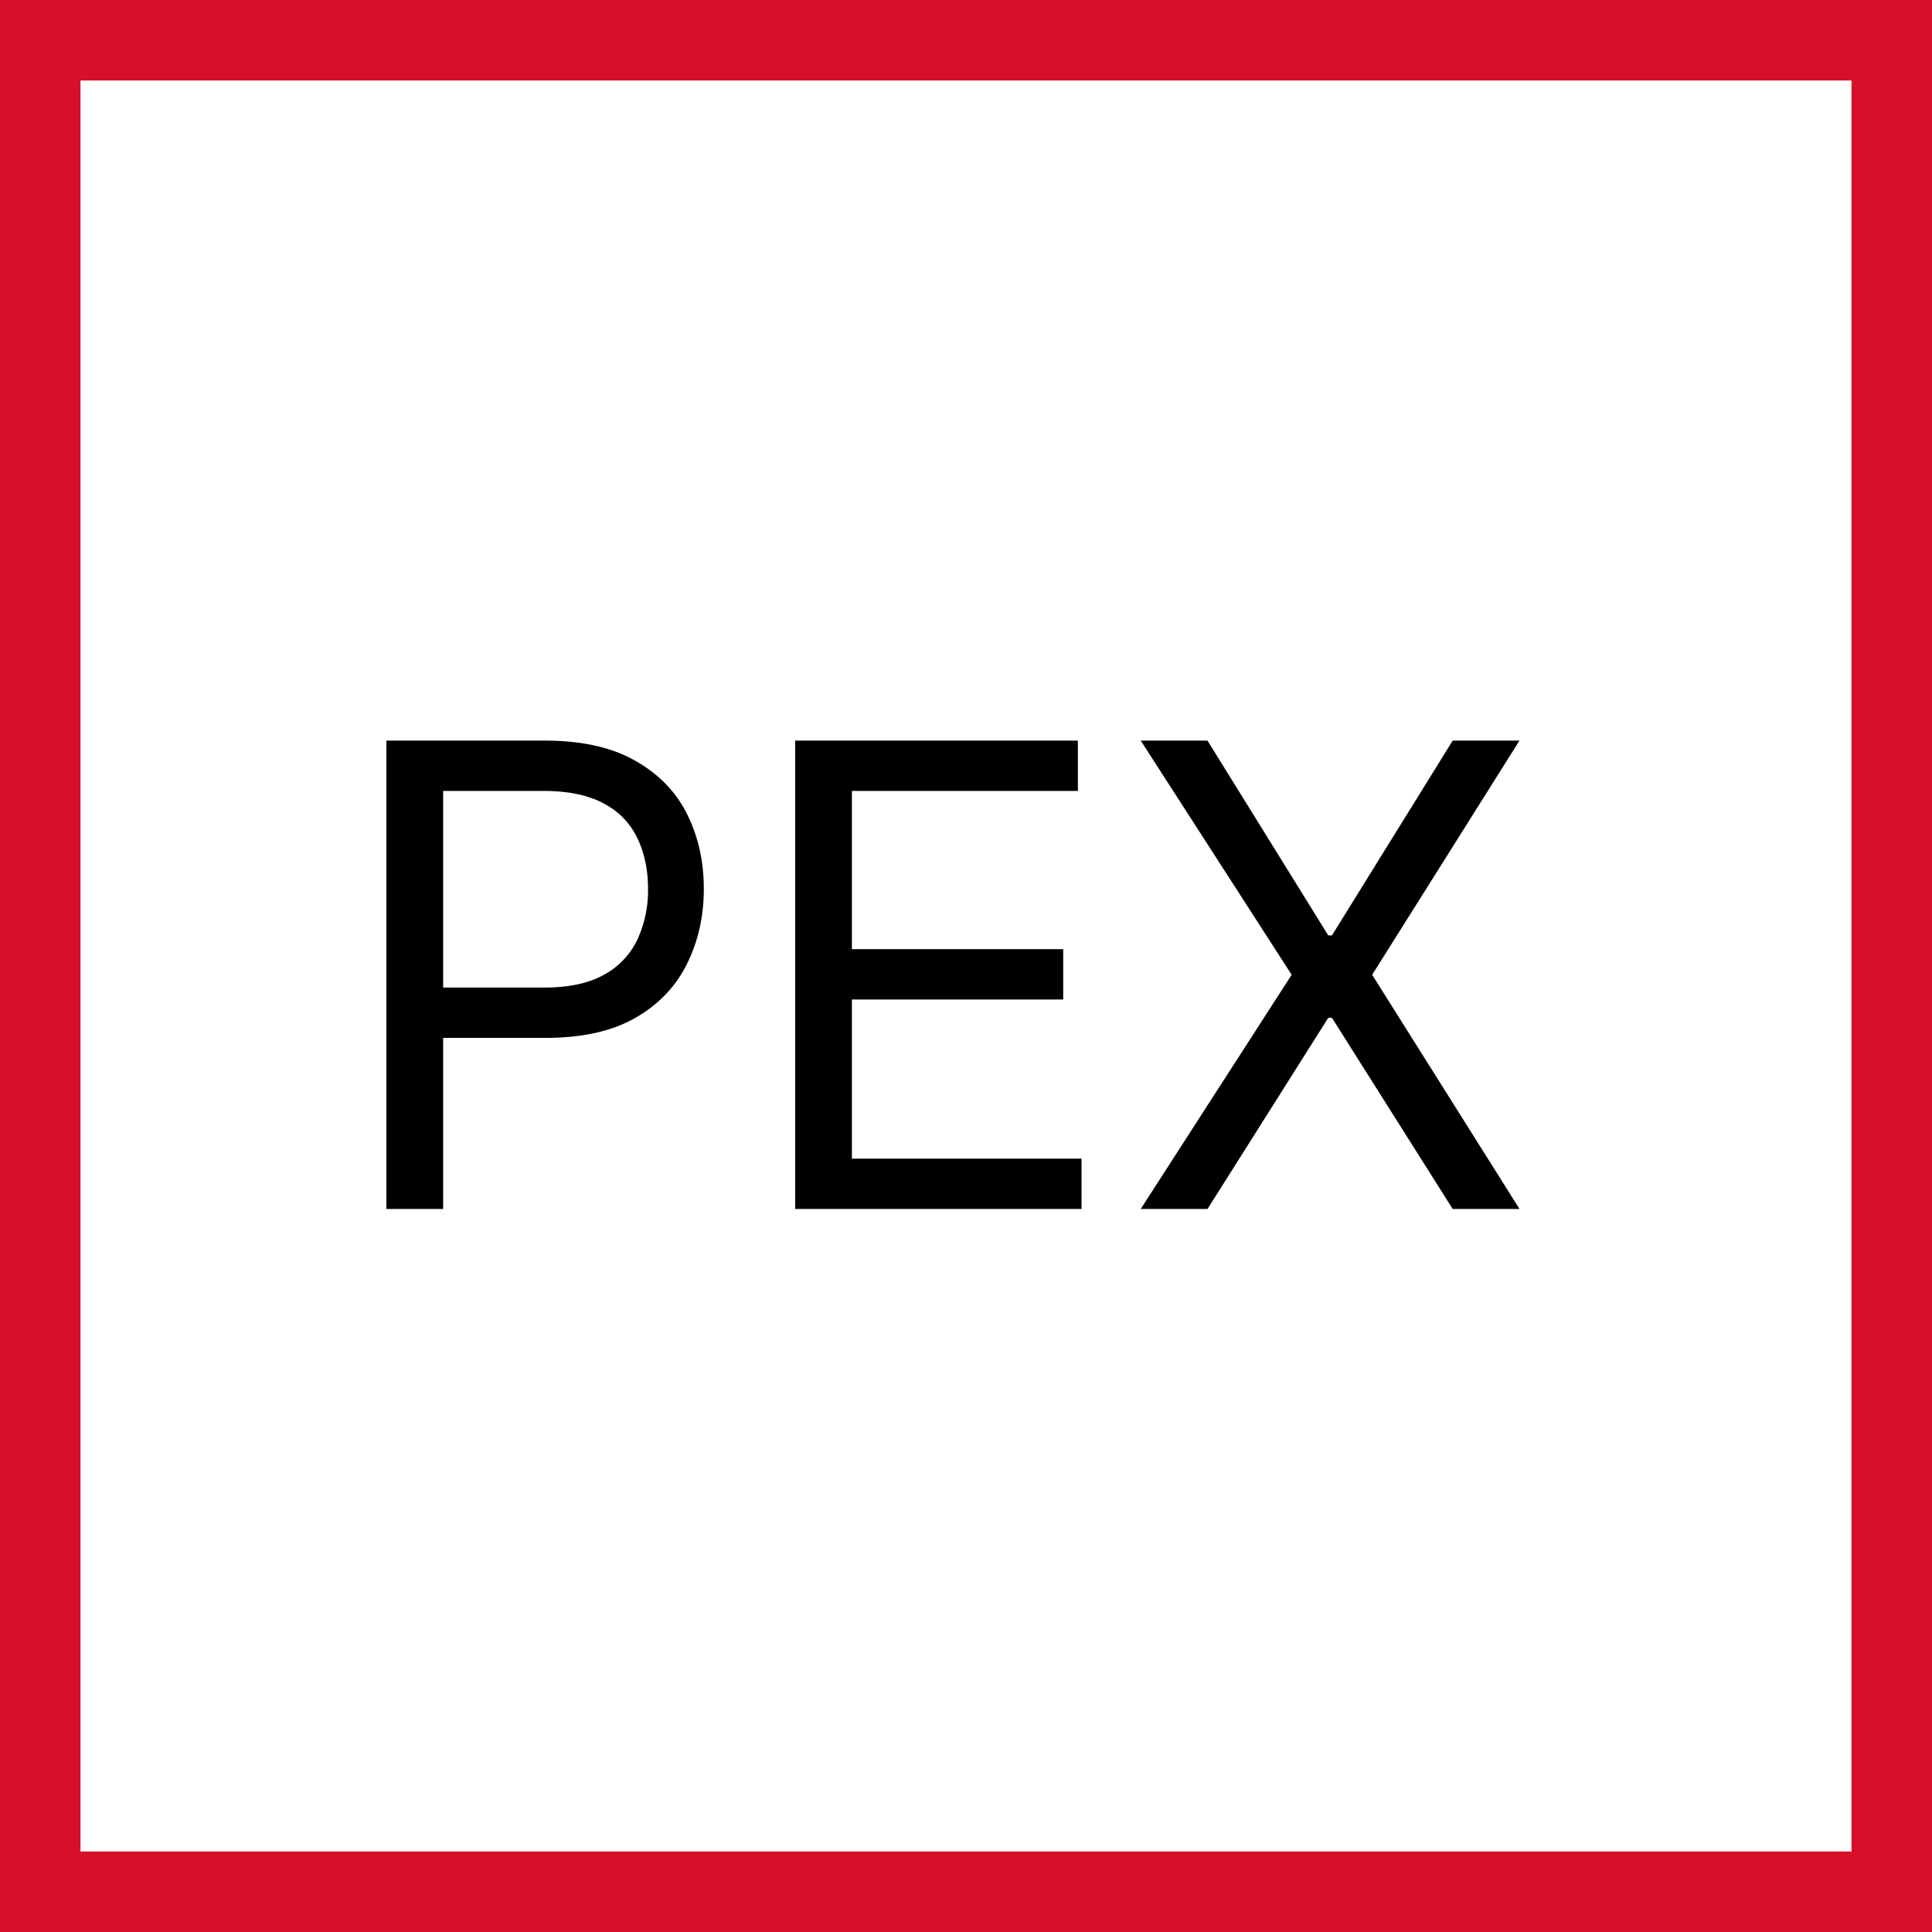
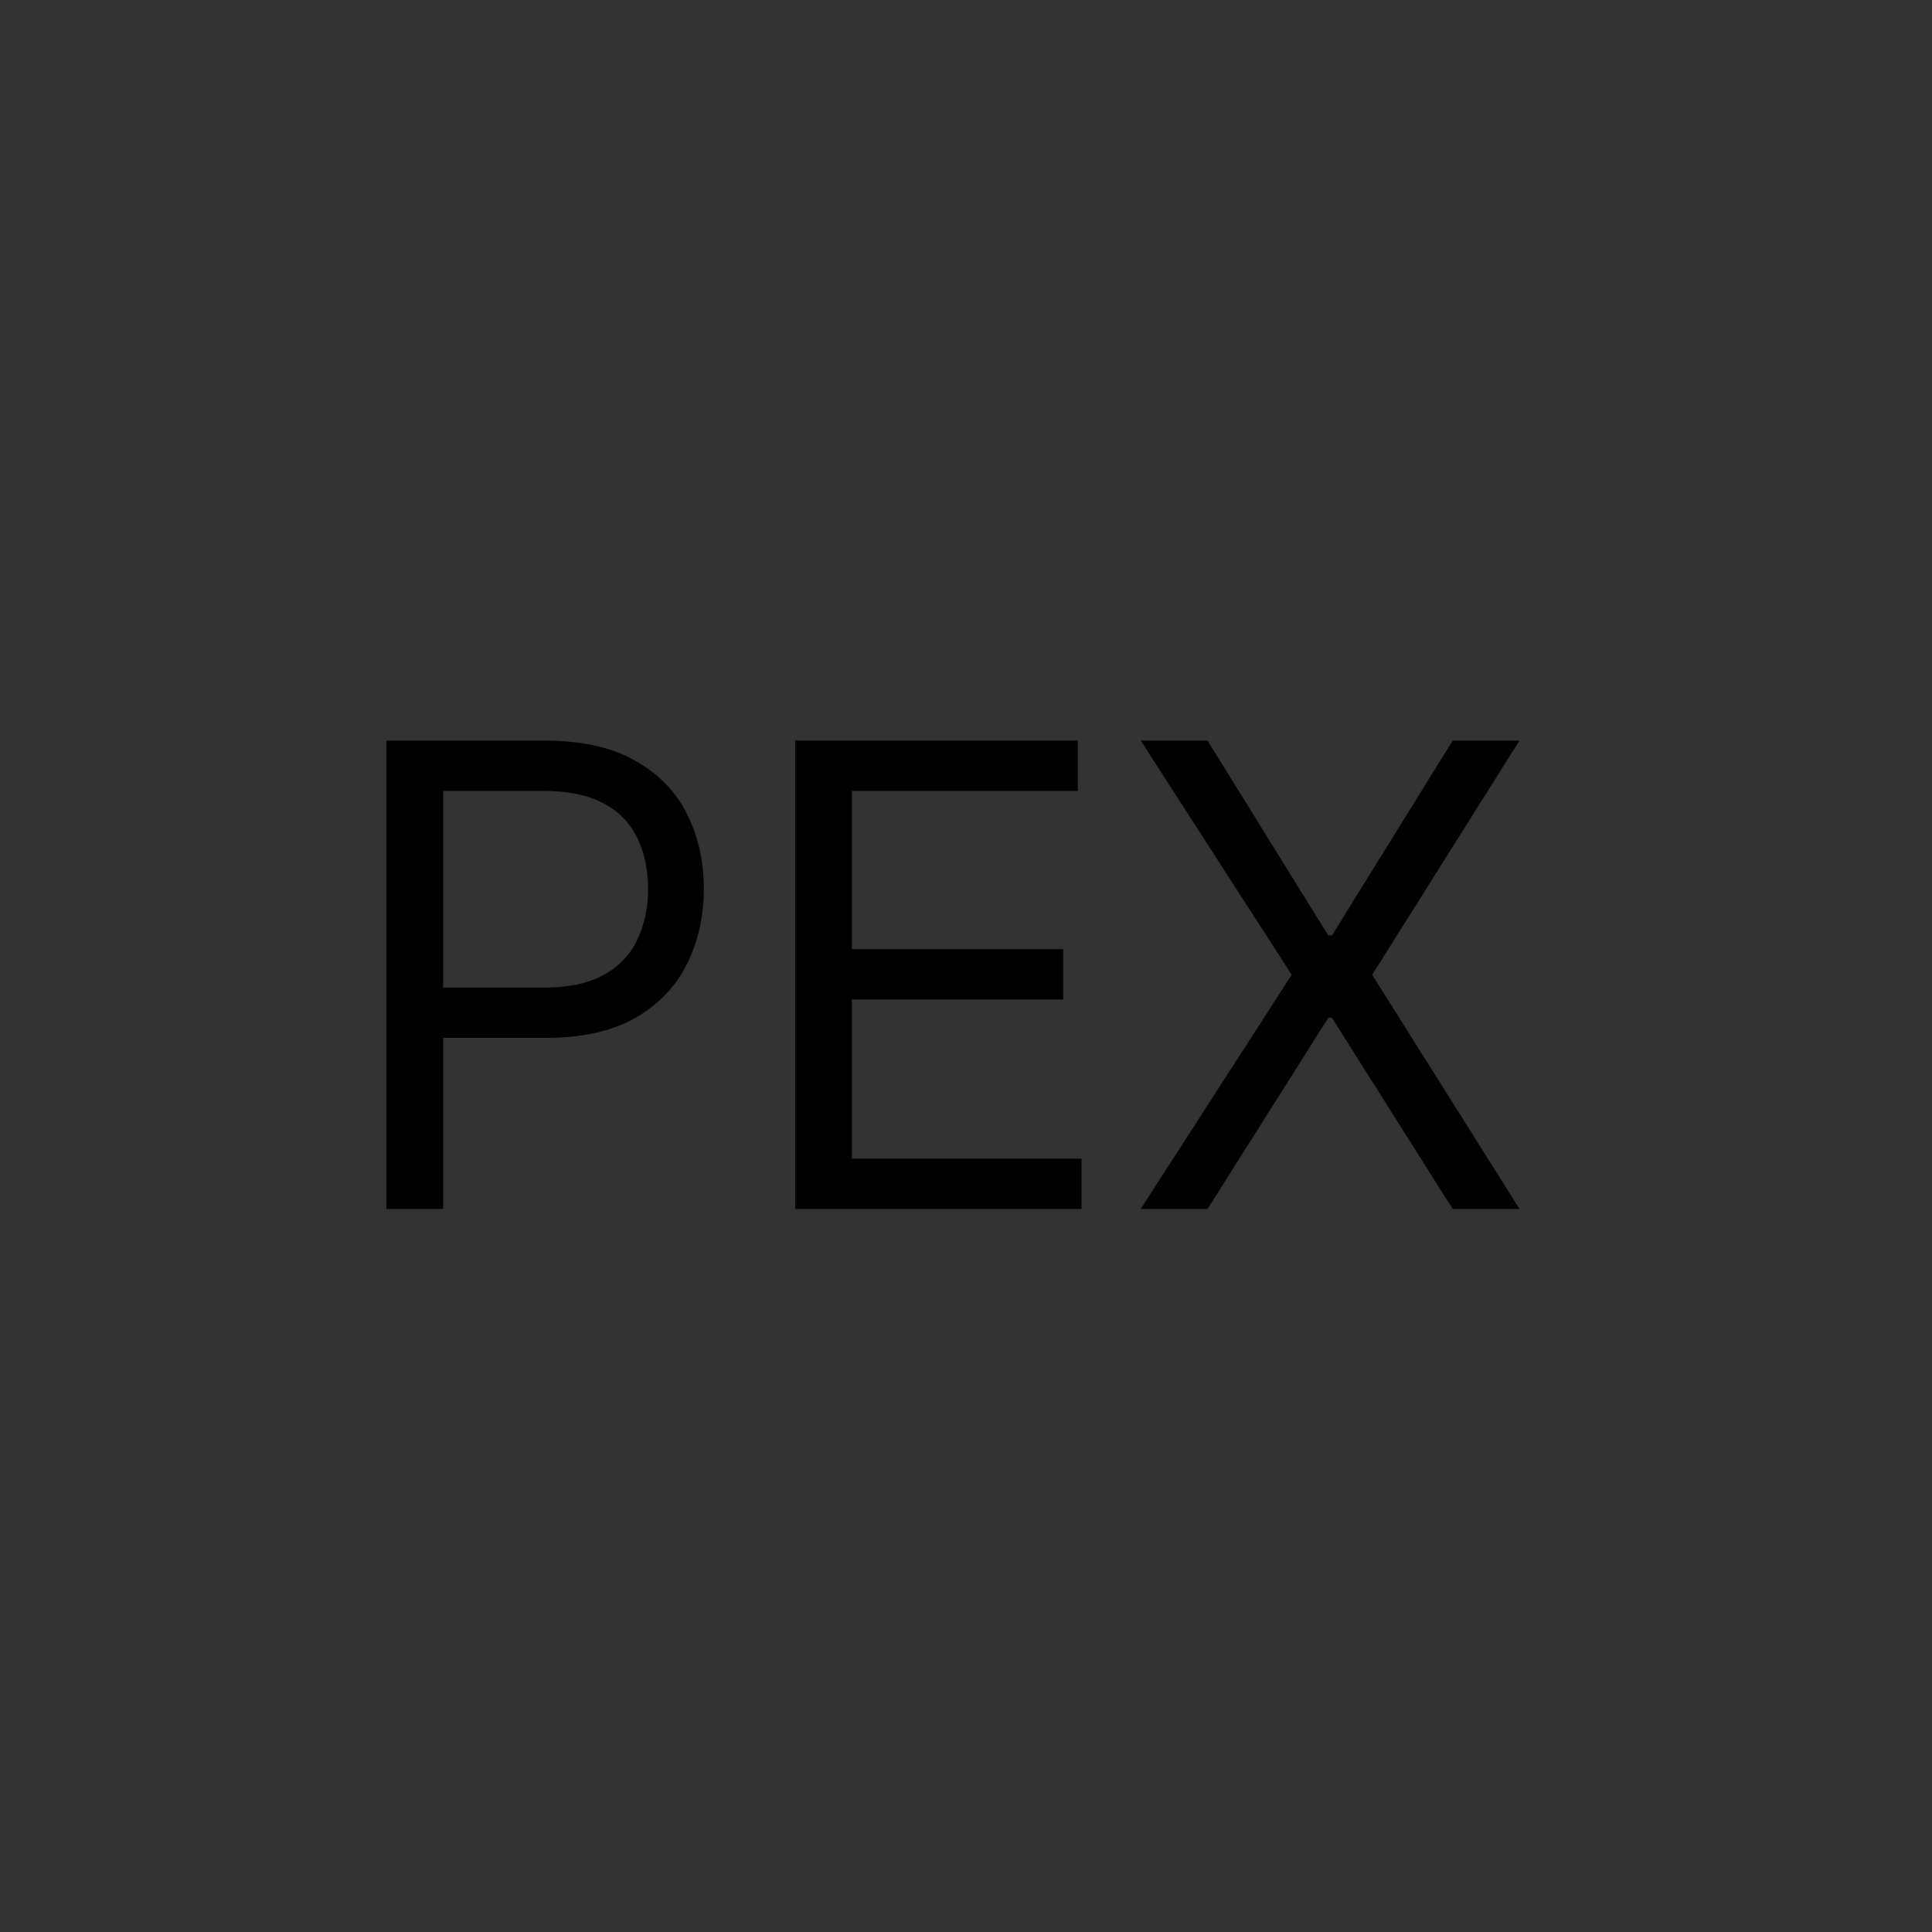
<svg xmlns="http://www.w3.org/2000/svg" width="48" height="48" fill="none" viewBox="0 0 48 48">
  <rect x="0" y="0" width="48" height="48" fill="#333333" stroke="none" />
-   <path fill="#fff" stroke="#D7102A" stroke-width="2" d="M1 1H47V47H1V1Z" />
  <path fill="#000" d="m30 18.4 3 4.84h.092l3-4.84h1.659l-3.66 5.818 3.66 5.818h-1.66l-3-4.75h-.09l-3 4.75h-1.66l3.75-5.818-3.75-5.818h1.66ZM19.756 30.036V18.4h7.023v1.25h-5.614v3.932h5.25v1.25h-5.25v3.954h5.705v1.25h-7.114ZM9.6 30.036V18.4h3.932c.913 0 1.659.165 2.239.494.583.326 1.015.767 1.295 1.324s.42 1.178.42 1.864c0 .685-.14 1.308-.42 1.869-.277.56-.705 1.008-1.284 1.34-.58.33-1.322.495-2.227.495h-2.819v-1.25h2.773c.625 0 1.127-.108 1.506-.324a1.93 1.93 0 0 0 .824-.875 2.92 2.92 0 0 0 .261-1.255c0-.466-.087-.883-.261-1.25a1.864 1.864 0 0 0-.83-.864c-.383-.212-.89-.318-1.523-.318H11.01v10.386H9.6Z" />
</svg>